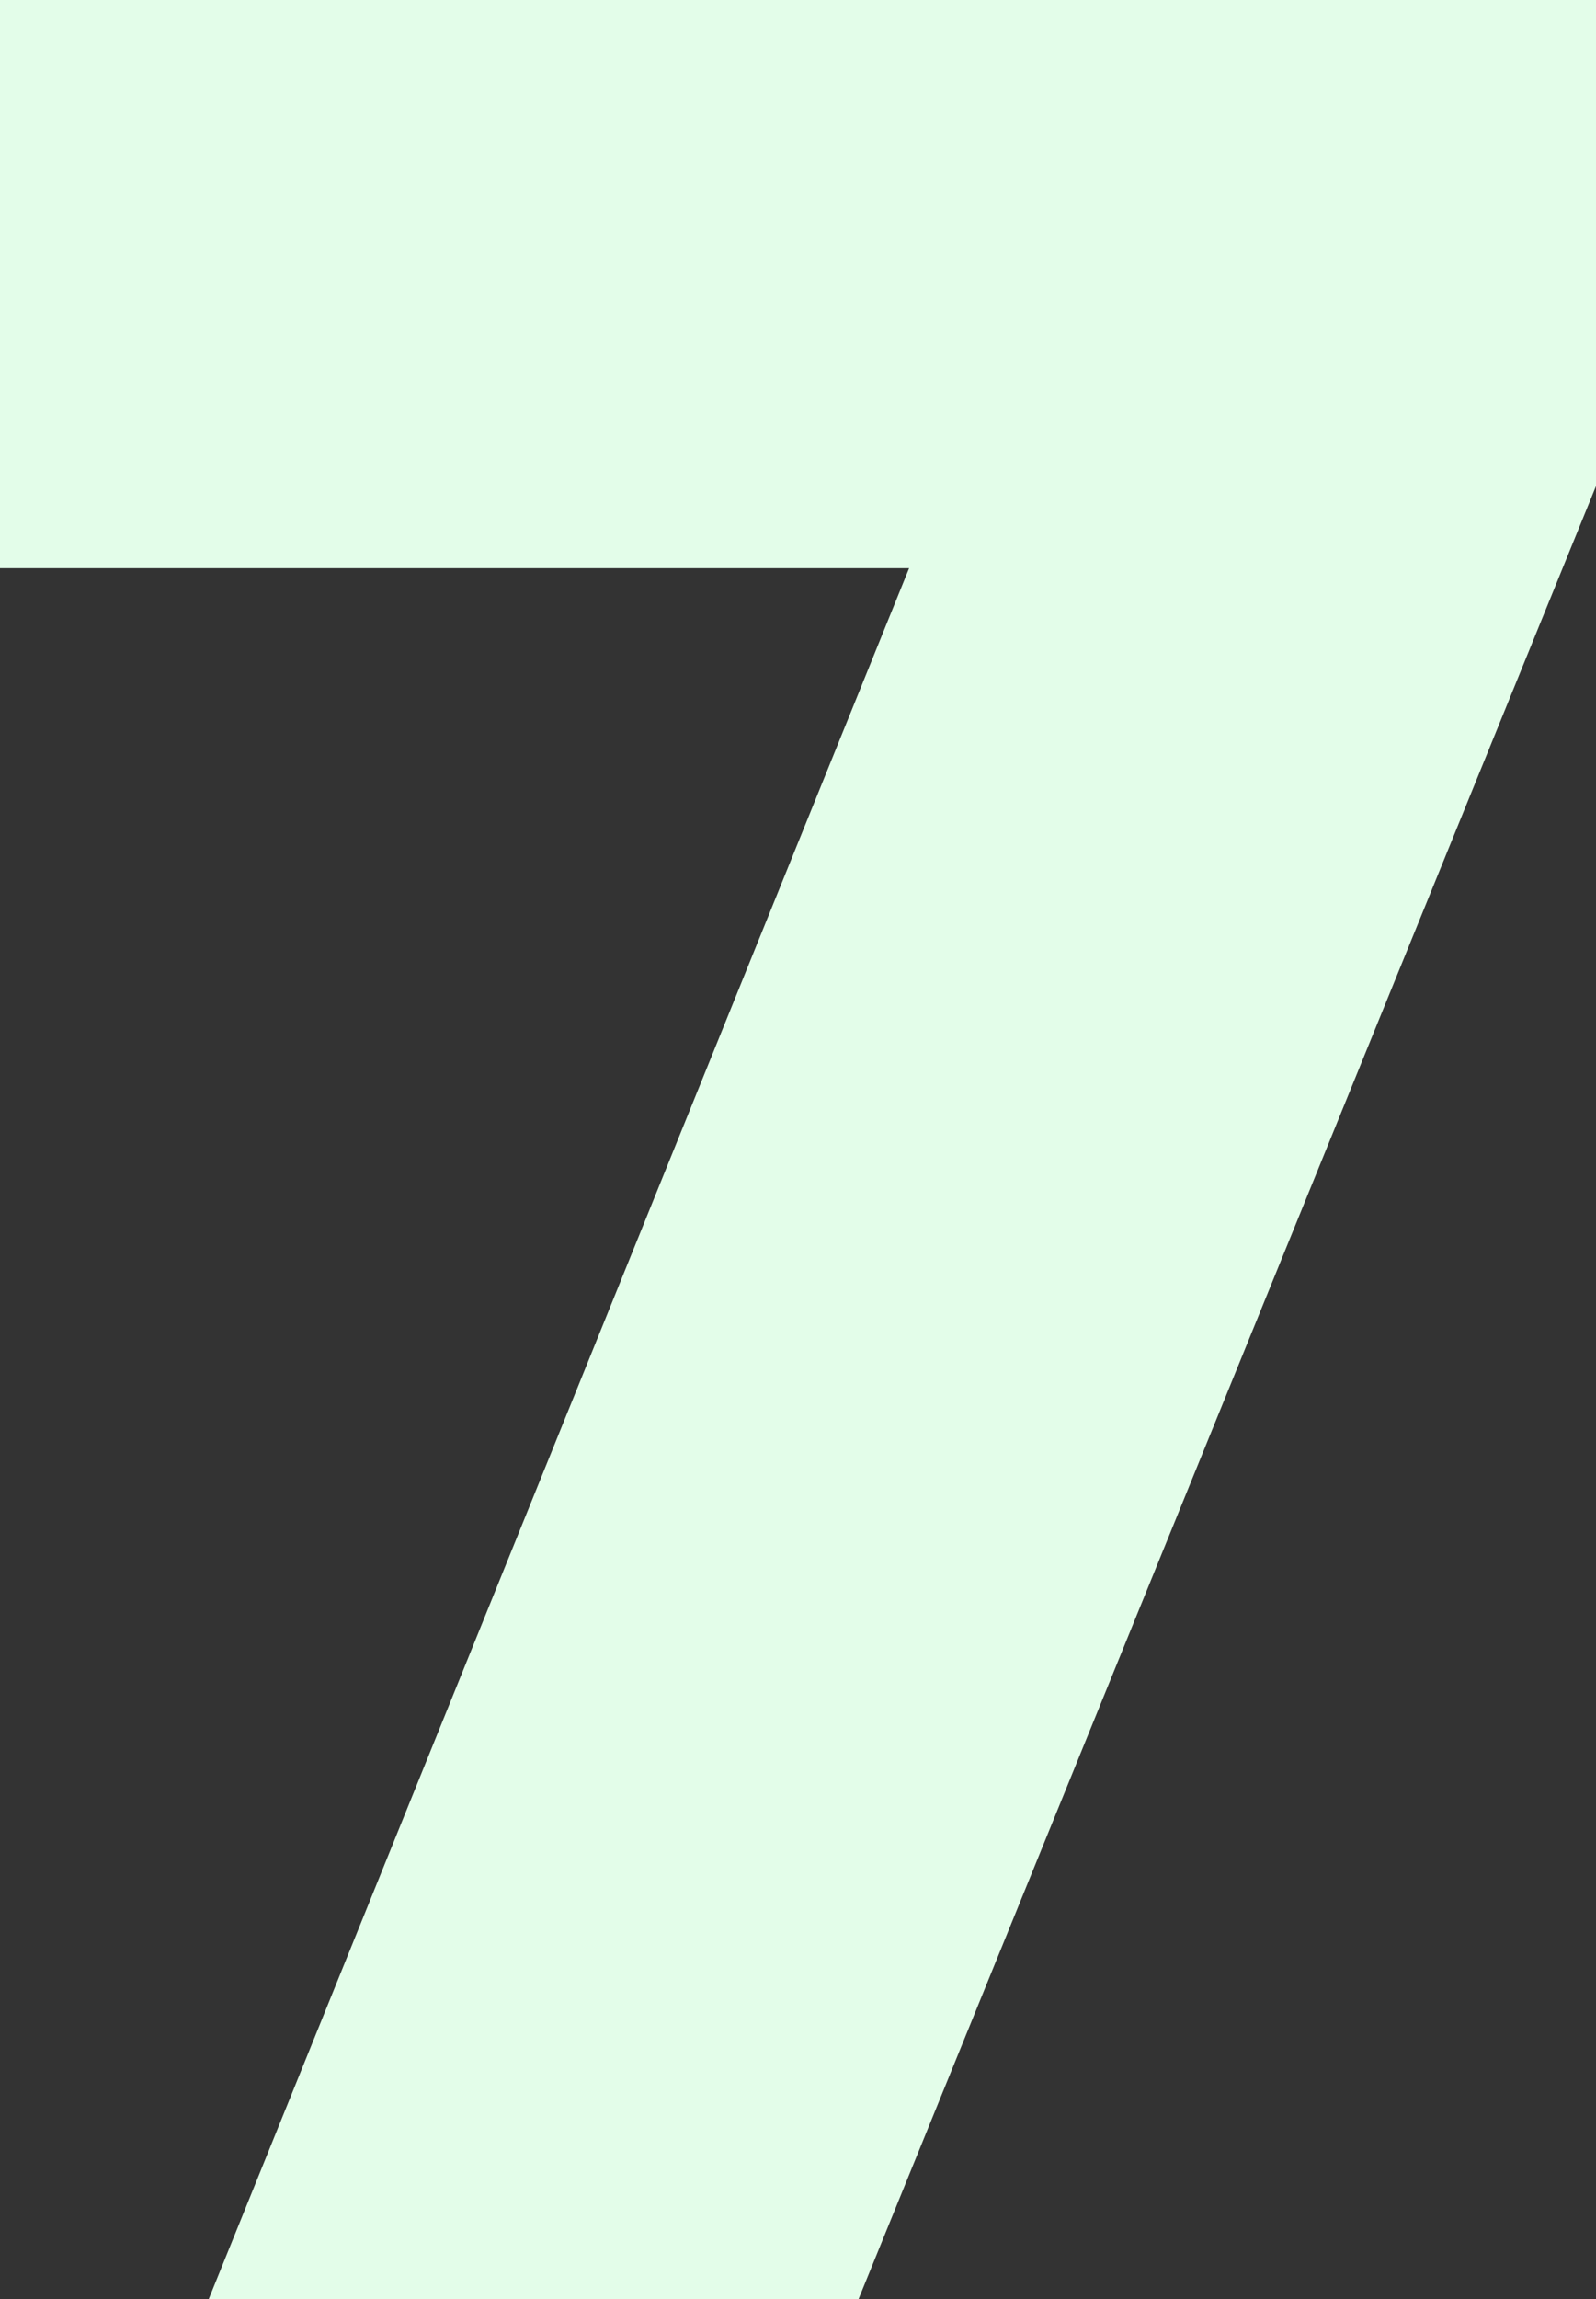
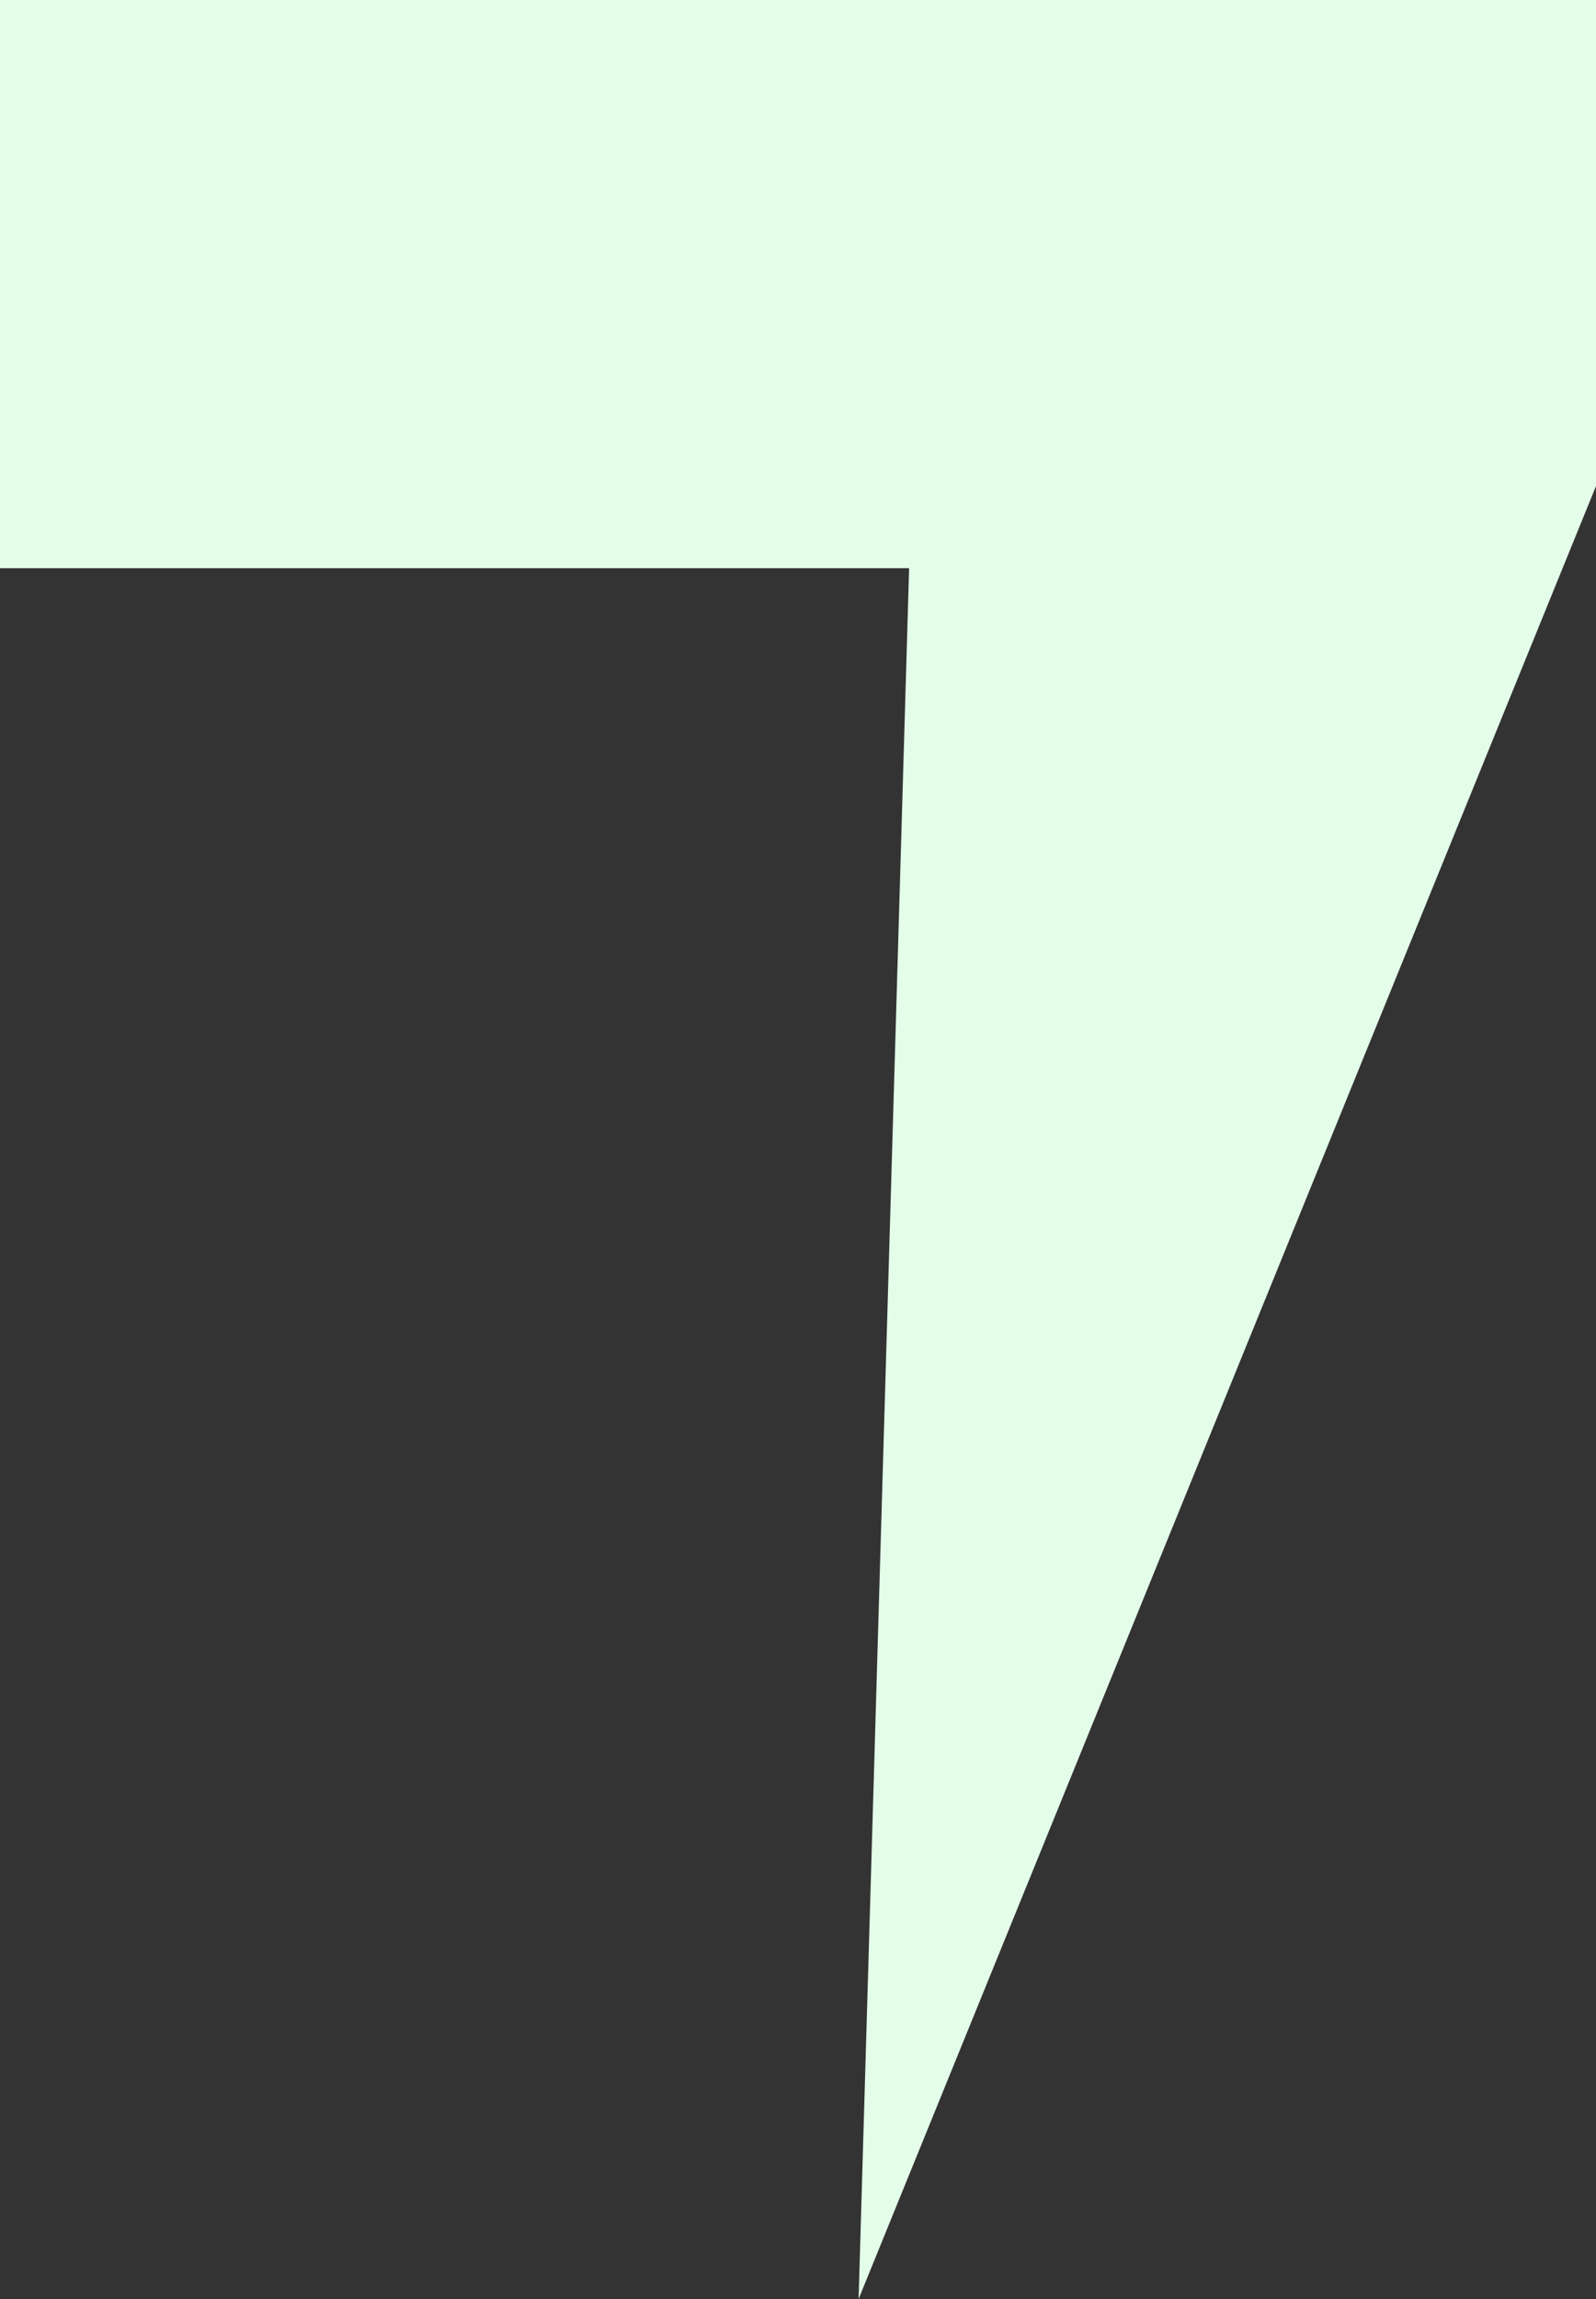
<svg xmlns="http://www.w3.org/2000/svg" width="100" height="144" viewBox="0 0 100 144" fill="none">
  <rect x="0" y="0" width="100" height="144" fill="#333333" stroke="none" />
-   <path d="M0 0H100V30.446L53.797 144H13.08L56.962 35.589H0V0Z" fill="#E3FDE9" />
+   <path d="M0 0H100V30.446L53.797 144L56.962 35.589H0V0Z" fill="#E3FDE9" />
</svg>